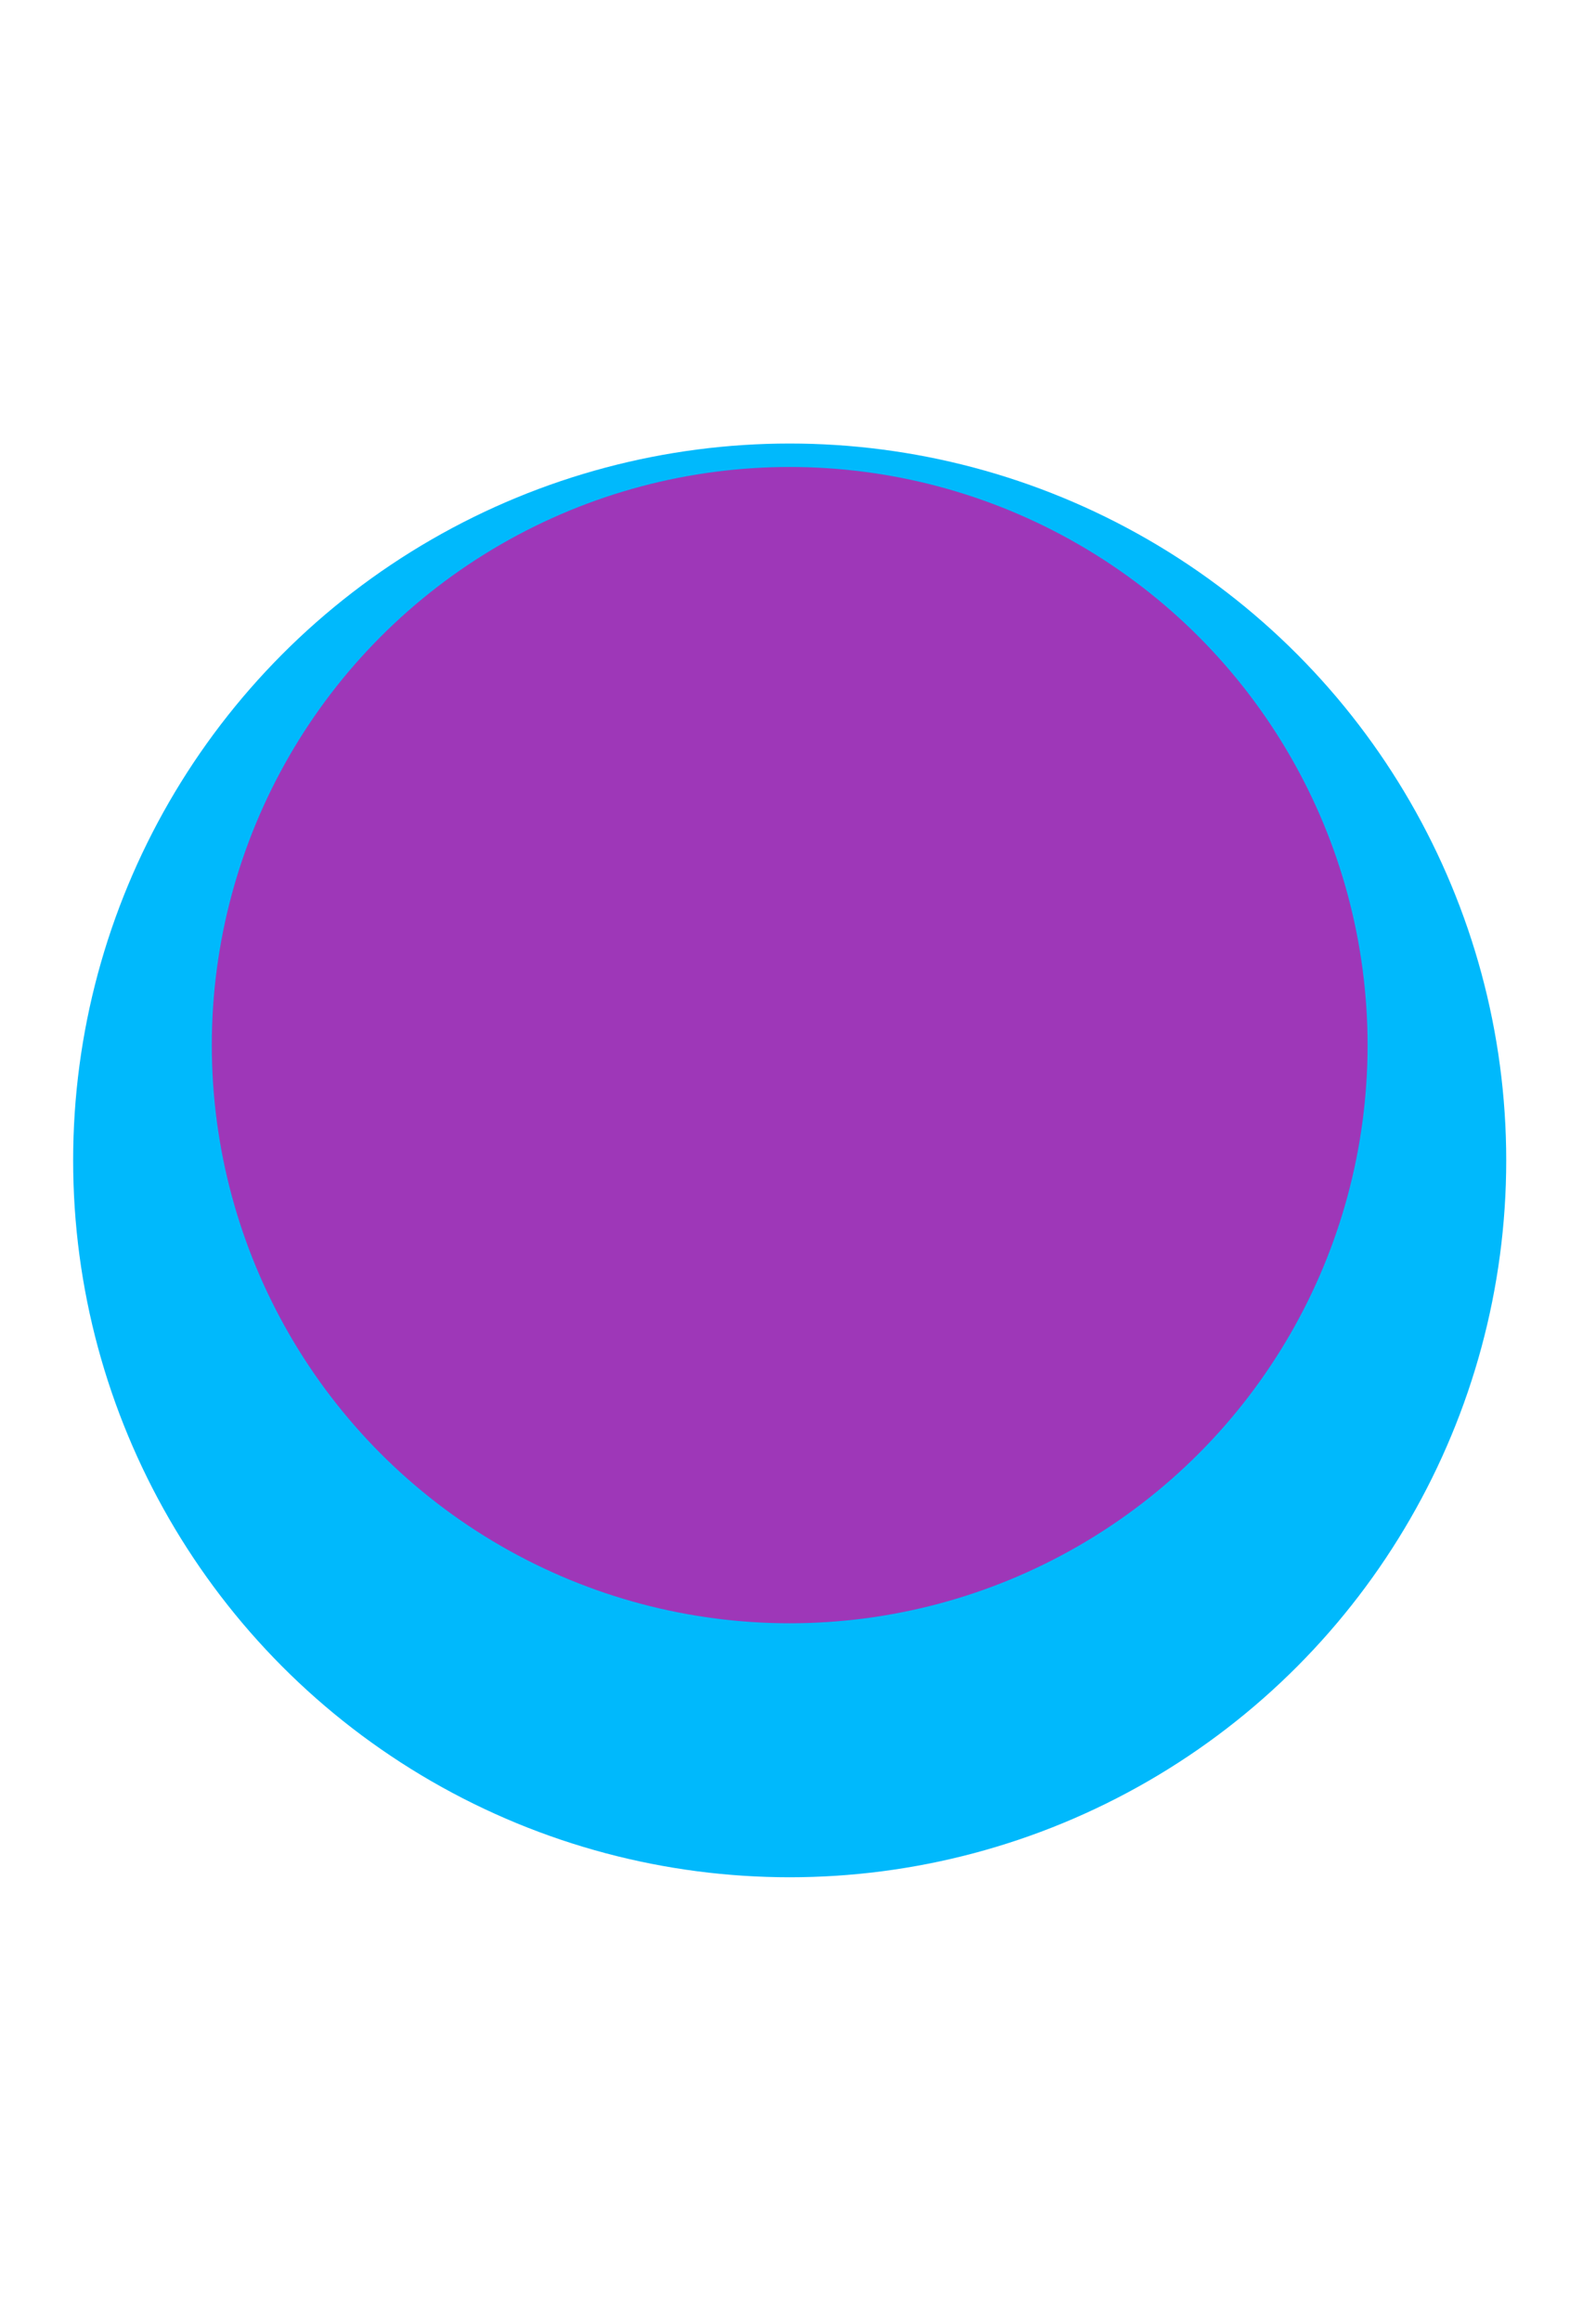
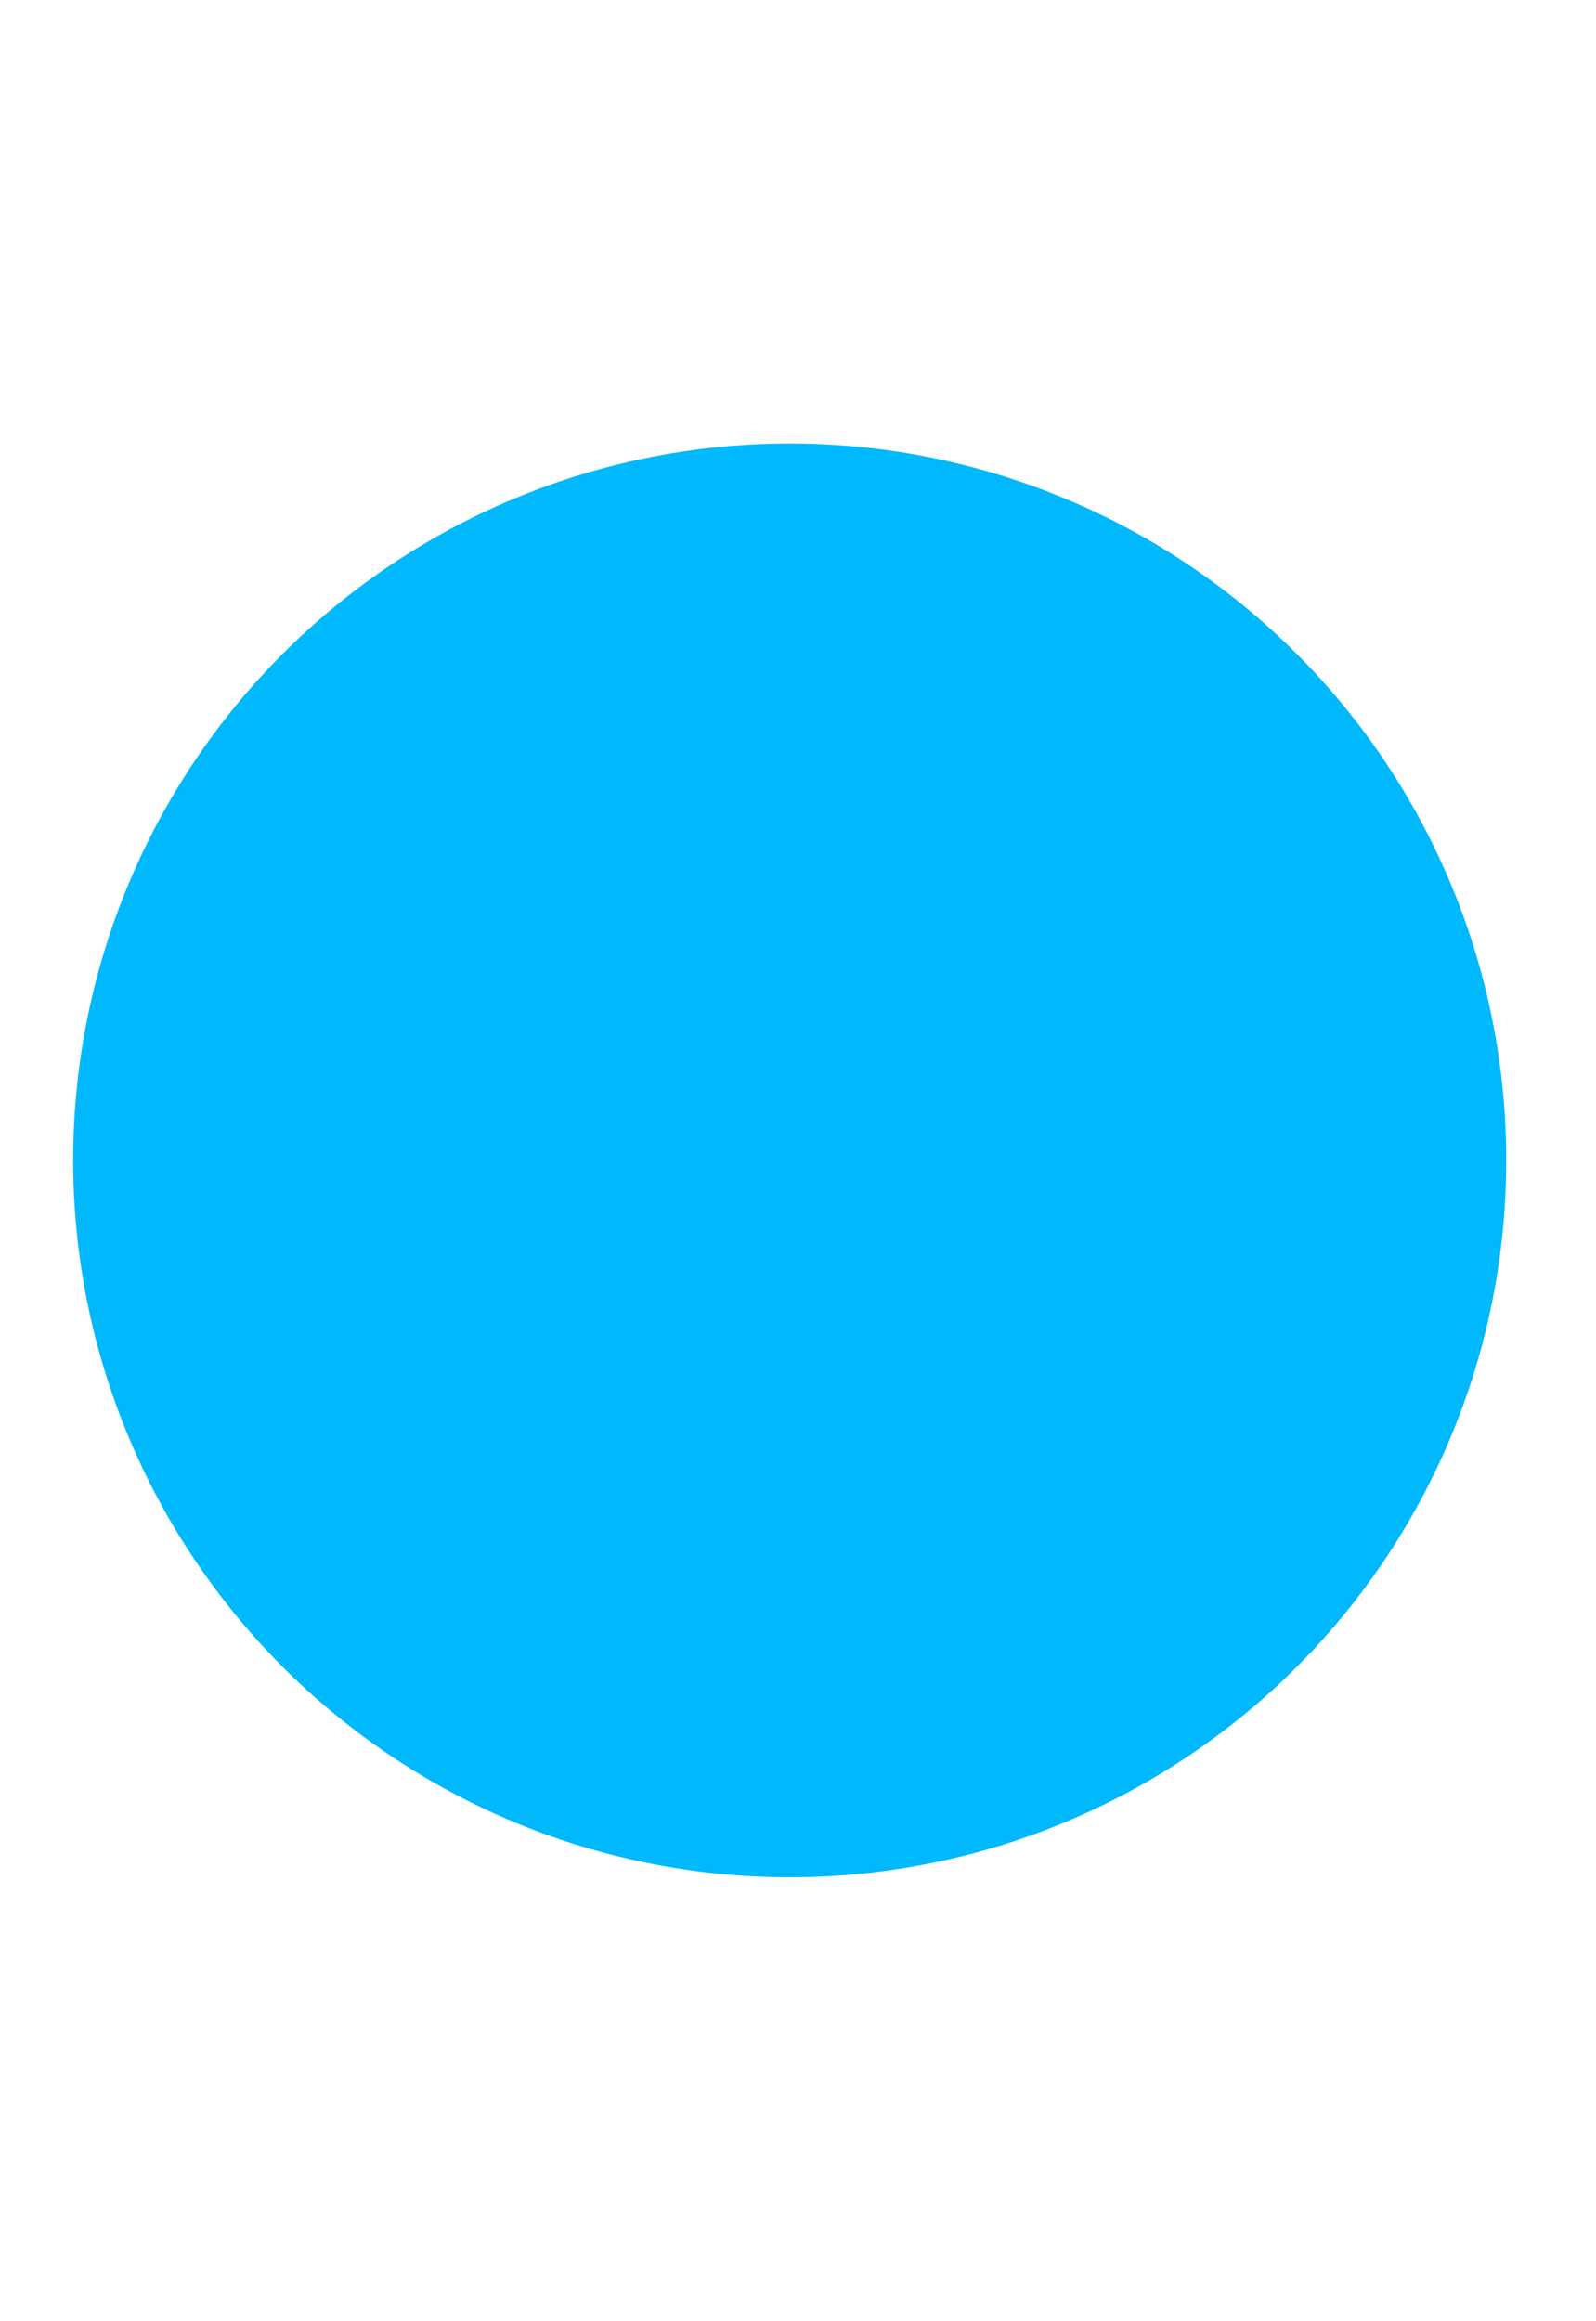
<svg xmlns="http://www.w3.org/2000/svg" width="1440" height="2093" viewBox="0 0 1440 2093" fill="none">
  <g filter="url(#filter0_f_3271_1068)">
    <circle cx="712.5" cy="1046.5" r="646.5" fill="#00B9FC" />
  </g>
  <g filter="url(#filter1_f_3271_1068)">
-     <circle cx="712.504" cy="942.55" r="521.399" fill="#9E37B8" />
-   </g>
+     </g>
  <defs>
    <filter id="filter0_f_3271_1068" x="-334" y="0" width="2093" height="2093" filterUnits="userSpaceOnUse" color-interpolation-filters="sRGB">
      <feFlood flood-opacity="0" result="BackgroundImageFix" />
      <feBlend mode="normal" in="SourceGraphic" in2="BackgroundImageFix" result="shape" />
      <feGaussianBlur stdDeviation="200" result="effect1_foregroundBlur_3271_1068" />
    </filter>
    <filter id="filter1_f_3271_1068" x="1.105" y="231.151" width="1422.8" height="1422.8" filterUnits="userSpaceOnUse" color-interpolation-filters="sRGB">
      <feFlood flood-opacity="0" result="BackgroundImageFix" />
      <feBlend mode="normal" in="SourceGraphic" in2="BackgroundImageFix" result="shape" />
      <feGaussianBlur stdDeviation="95" result="effect1_foregroundBlur_3271_1068" />
    </filter>
  </defs>
</svg>